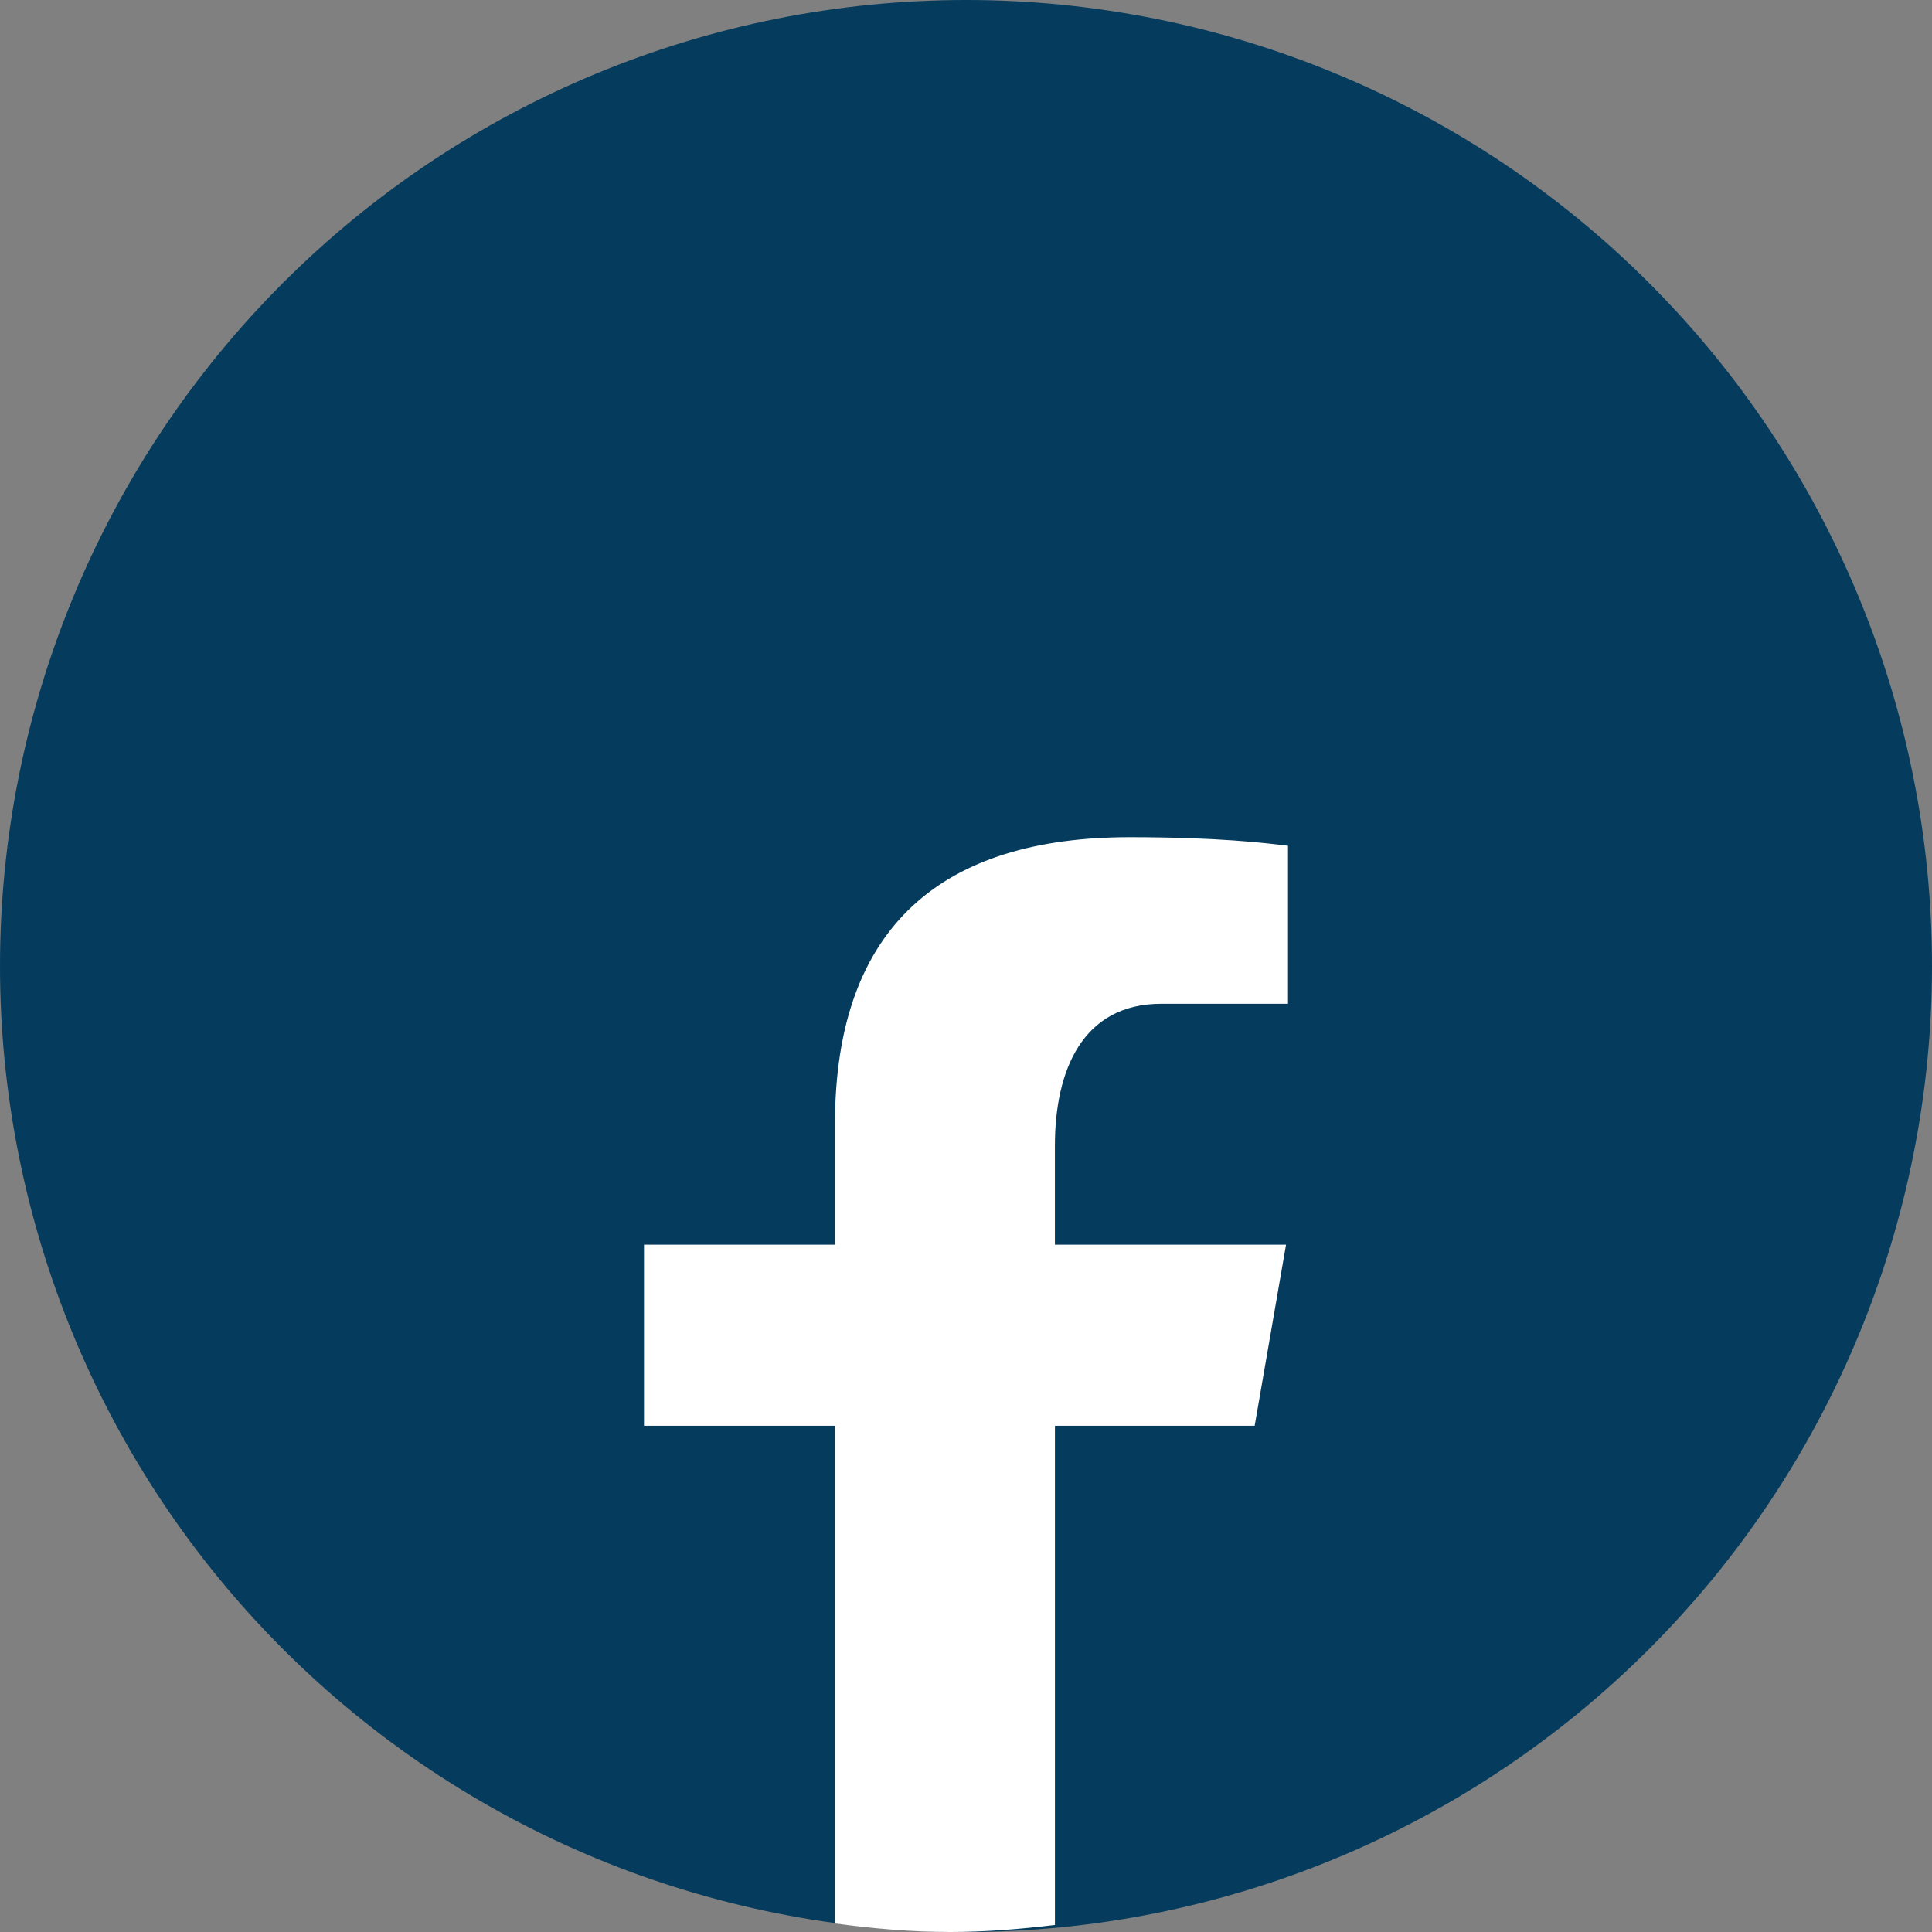
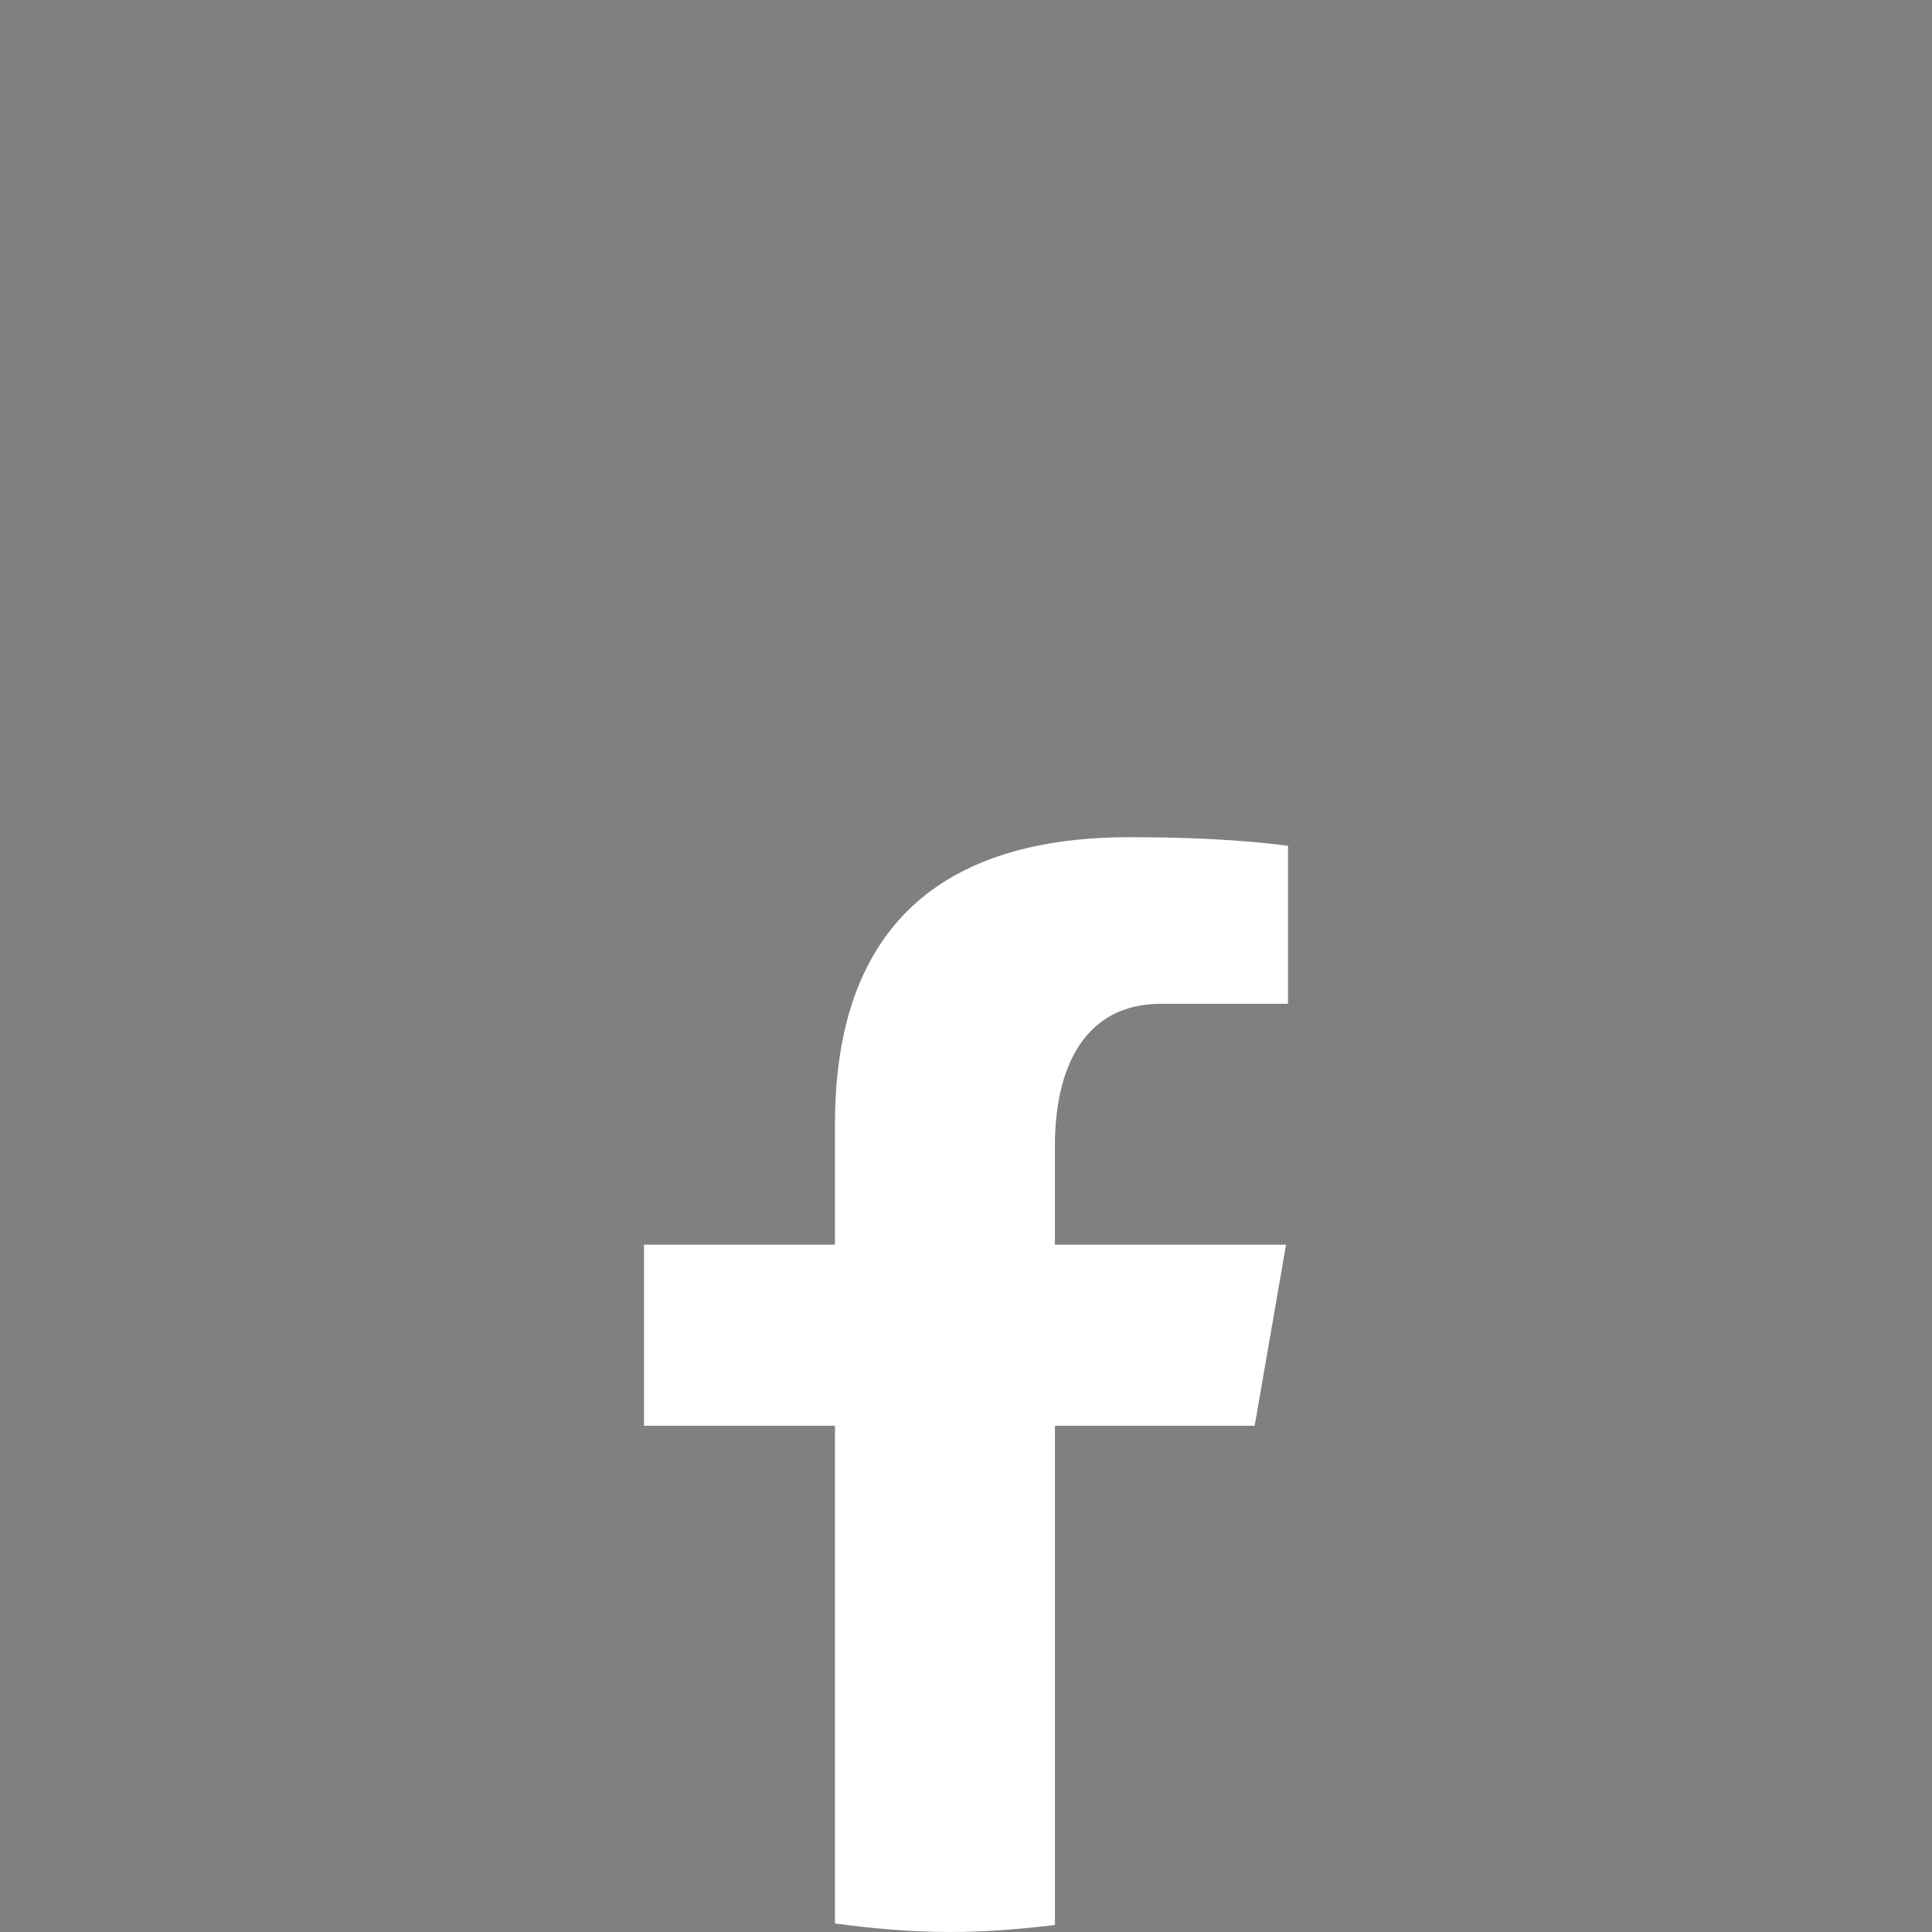
<svg xmlns="http://www.w3.org/2000/svg" width="60" height="60" viewBox="0 0 60 60" fill="none">
  <rect x="0" y="0" width="60" height="60" fill="#808080" stroke="none" />
-   <path d="M30 0C22.044 0 14.413 3.161 8.787 8.787C3.161 14.413 0 22.044 0 30C0 37.956 3.161 45.587 8.787 51.213C14.413 56.839 22.044 60 30 60C37.956 60 45.587 56.839 51.213 51.213C56.839 45.587 60 37.956 60 30C60 22.044 56.839 14.413 51.213 8.787C45.587 3.161 37.956 0 30 0Z" fill="#053C5E" />
  <path d="M32.762 44.278H38.965L39.939 38.655H32.761V35.581C32.761 33.245 33.616 31.173 36.065 31.173H40V26.266C39.309 26.182 37.846 26 35.083 26C29.314 26 25.931 28.719 25.931 34.913V38.655H20V44.278H25.931V59.735C27.106 59.893 28.296 60 29.517 60C30.621 60 31.698 59.91 32.762 59.782V44.278Z" fill="white" />
</svg>